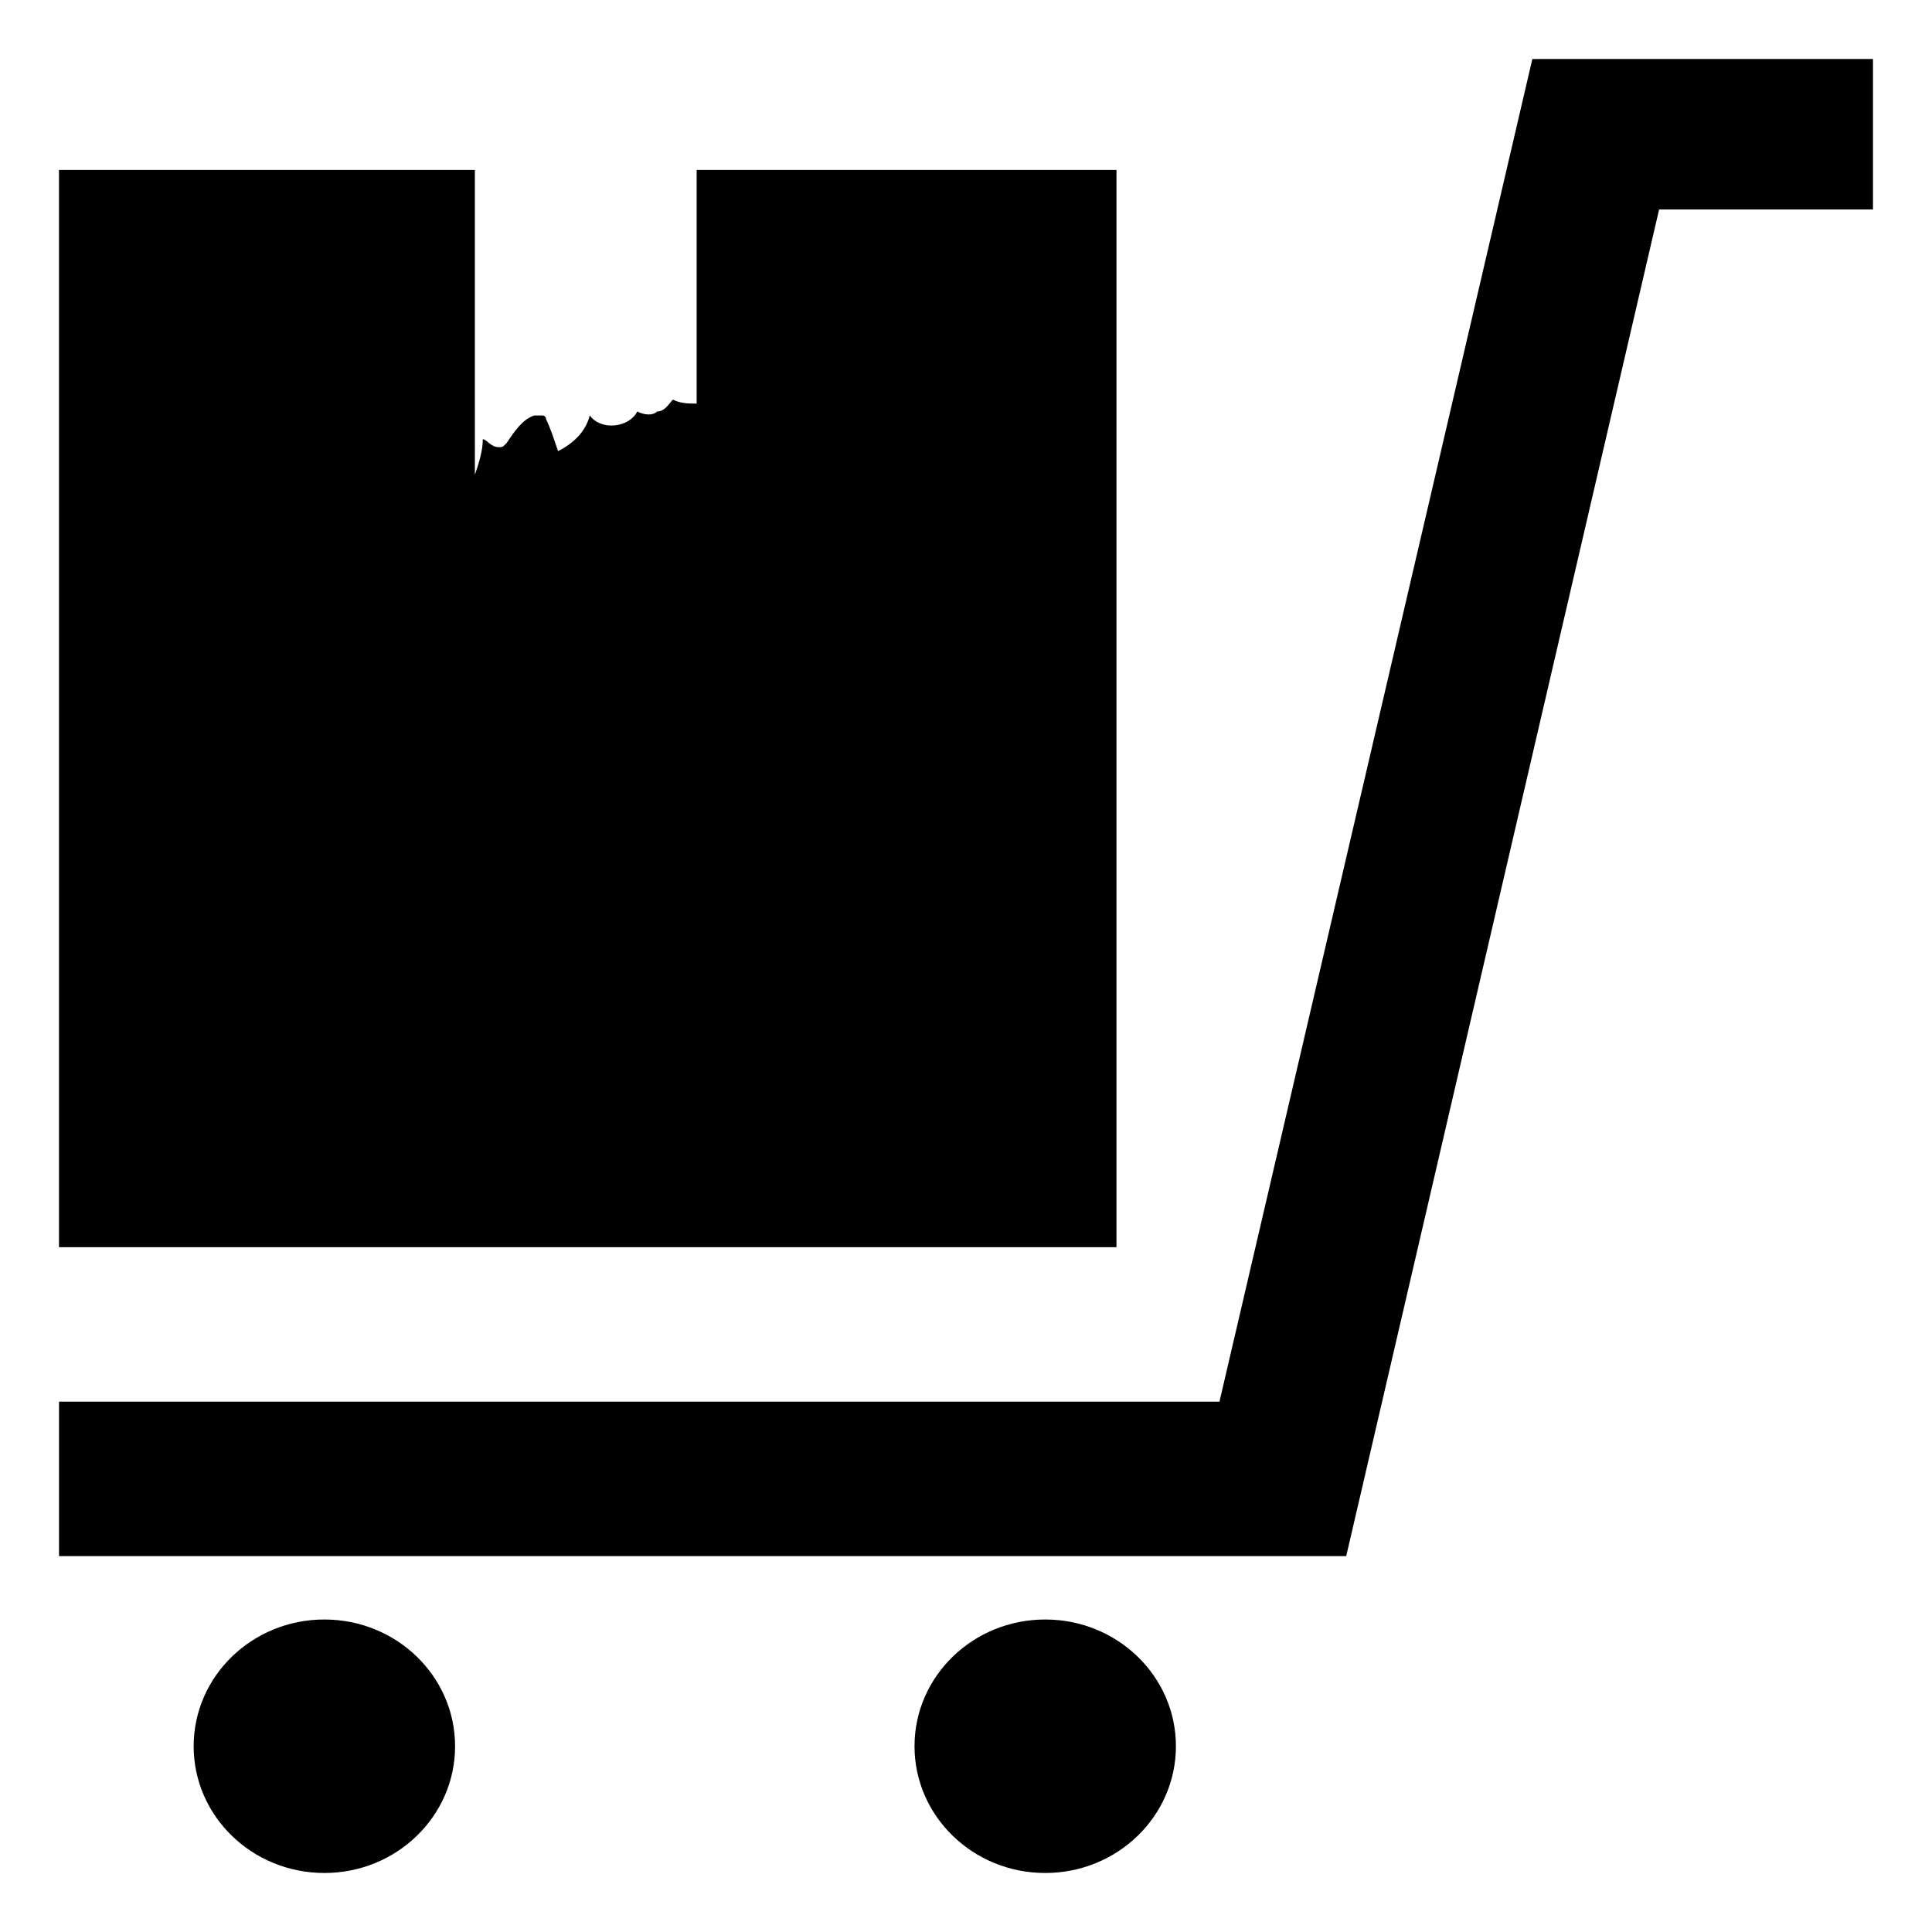
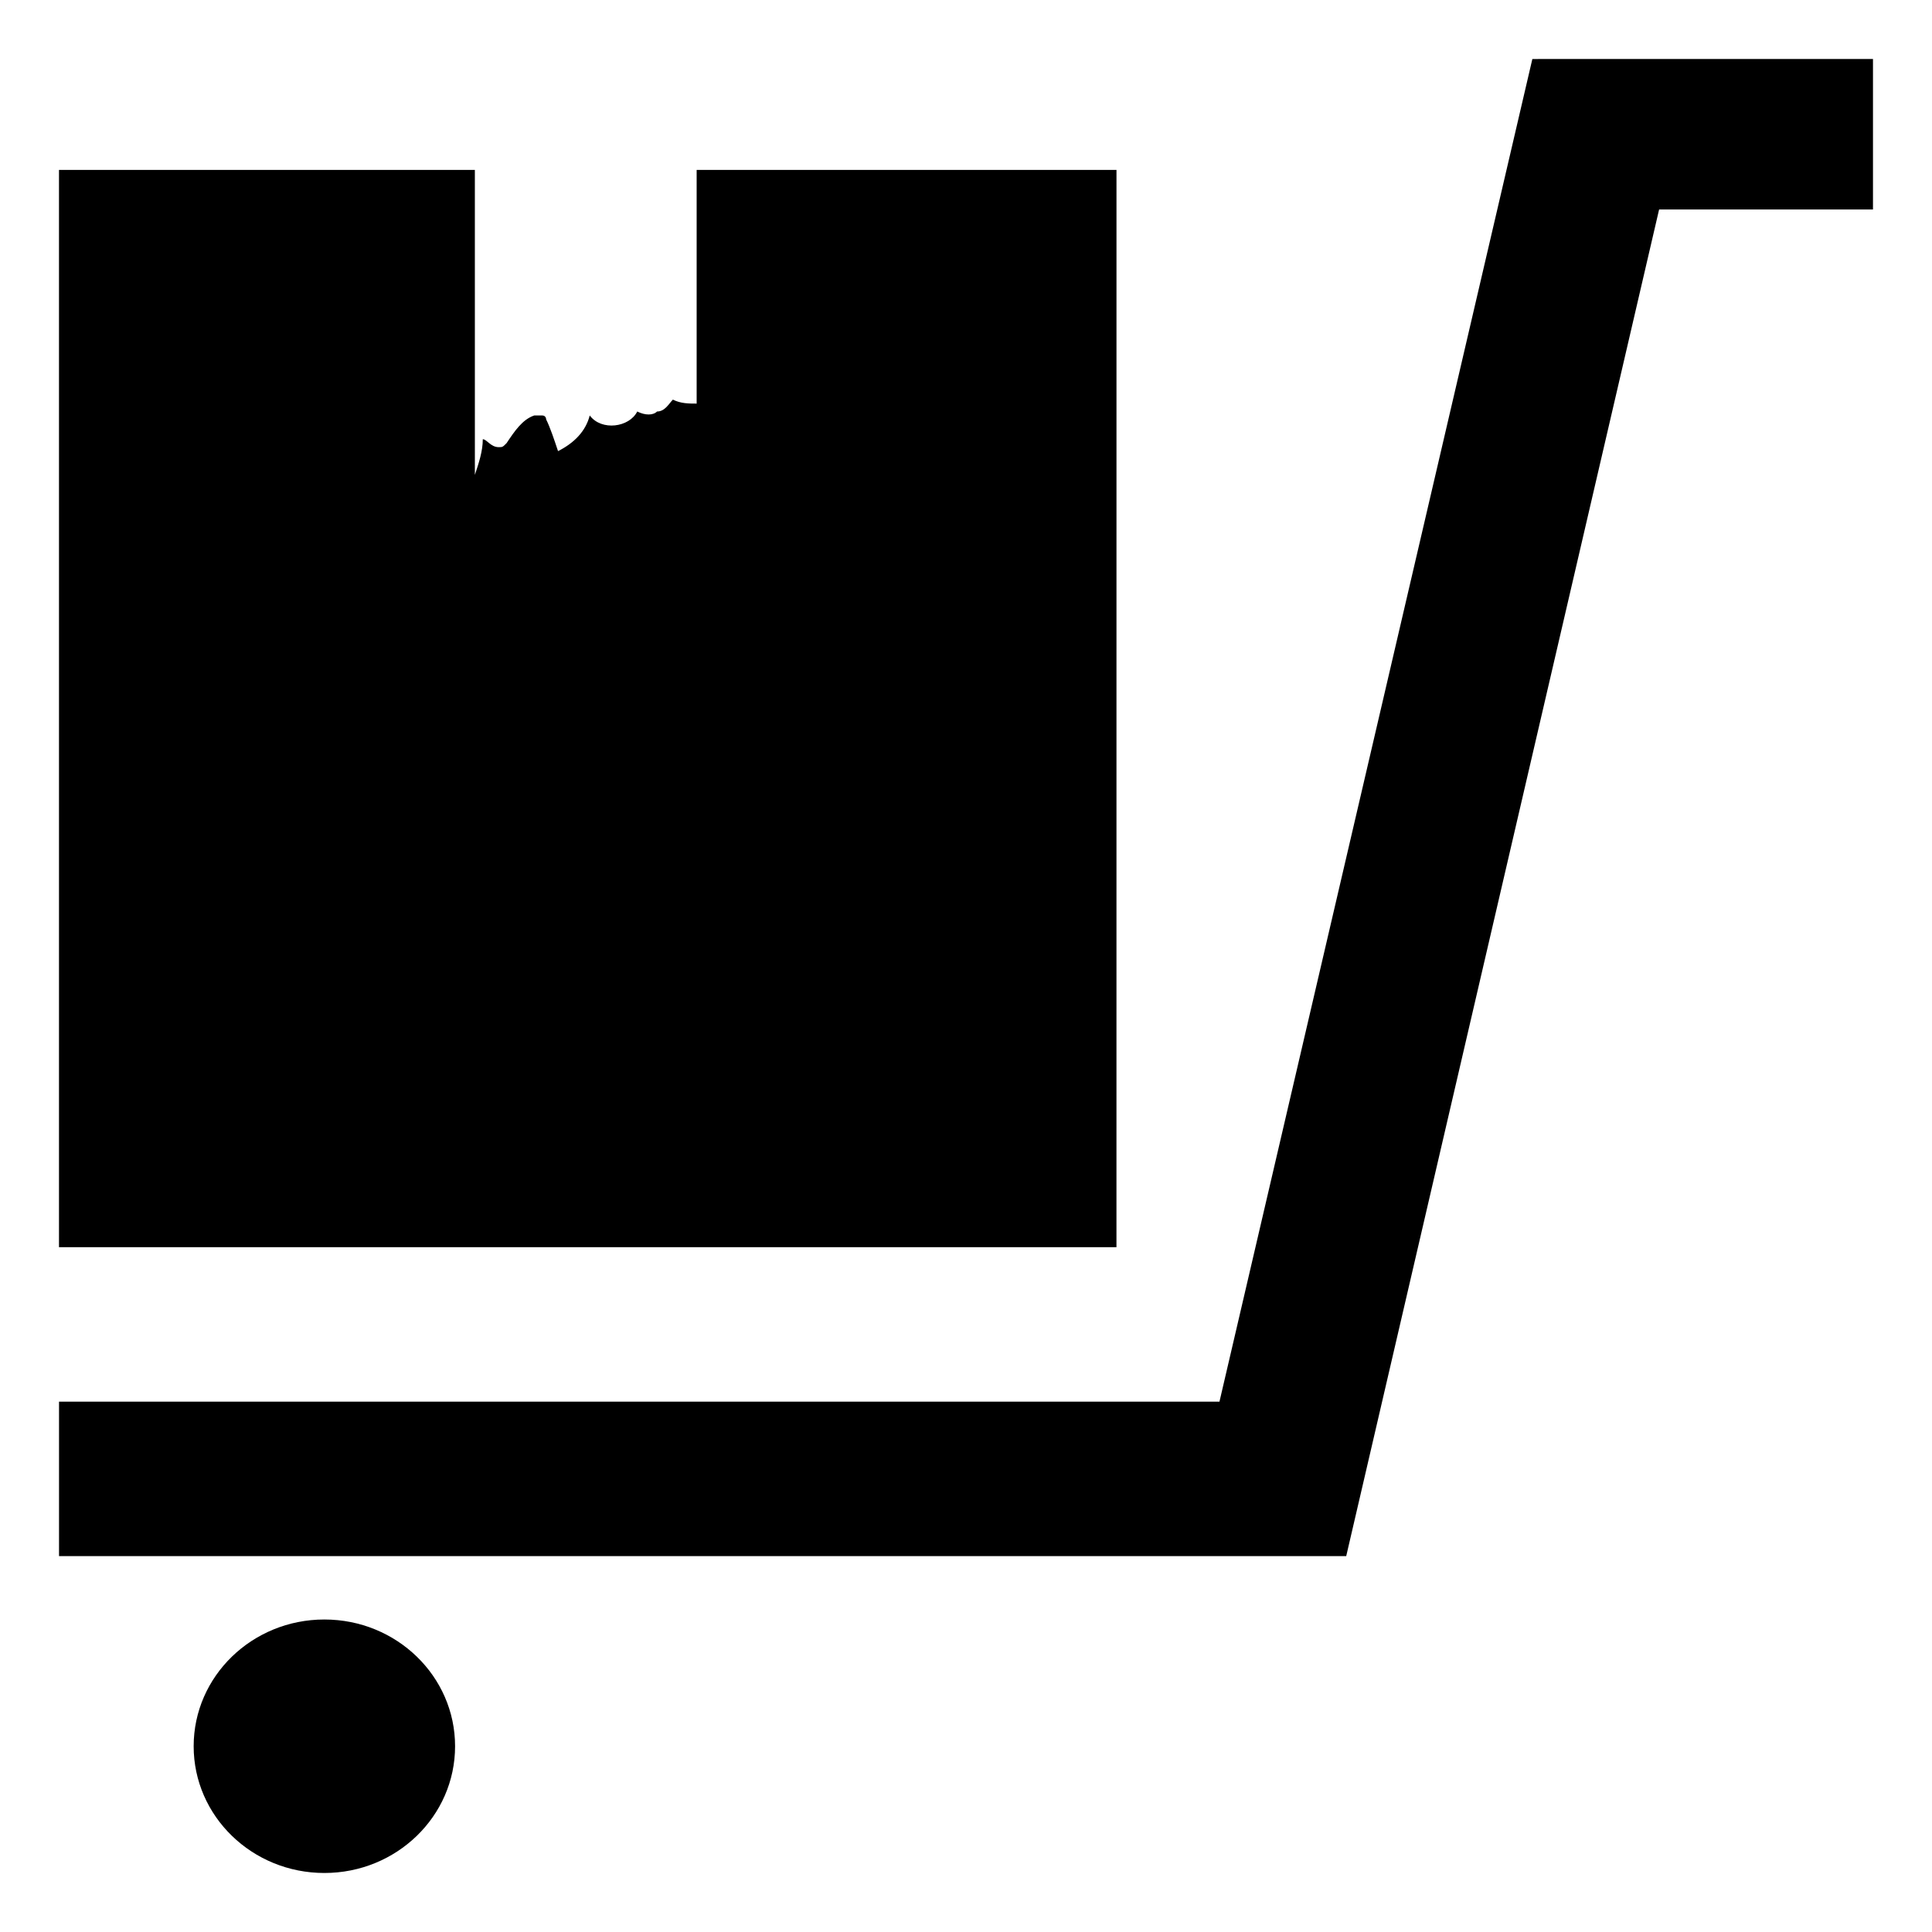
<svg xmlns="http://www.w3.org/2000/svg" fill="#000000" width="800px" height="800px" version="1.1" viewBox="144 144 512 512">
  <g>
    <path d="m264.6 606.77c0 18.551-15.508 33.59-34.641 33.59-19.129 0-34.637-15.039-34.637-33.59s15.508-33.586 34.637-33.586c19.133 0 34.641 15.035 34.641 33.586" />
-     <path d="m455.63 606.77c0 18.551-15.508 33.59-34.637 33.59-19.133 0-34.637-15.039-34.637-33.59s15.504-33.586 34.637-33.586c19.129 0 34.637 15.035 34.637 33.586" />
    <path d="m439.88 189.03h-111.26v61.926c-2.098 0-4.199 0-6.297-1.051-1.051 1.051-2.098 3.148-4.199 3.148-1.051 1.051-3.148 1.051-5.246 0-2.098 4.199-9.445 5.246-12.594 1.051-1.051 4.199-4.199 7.348-8.398 9.445-1.051-3.148-2.098-6.297-3.148-8.398 0 0 0-1.051-1.051-1.051h-2.098c-3.148 1.051-5.246 4.199-7.348 7.348-1.051 1.051-1.051 1.051-2.098 1.051-2.098 0-3.148-2.098-4.199-2.098 0 3.148-1.051 6.297-2.098 9.445l-0.004-80.816h-110.21v285.49h280.24z" />
    <path d="m550.09 159.64-82.918 355.81h-307.53v40.938h341.12l82.918-356.87h56.68v-39.883z" />
  </g>
</svg>